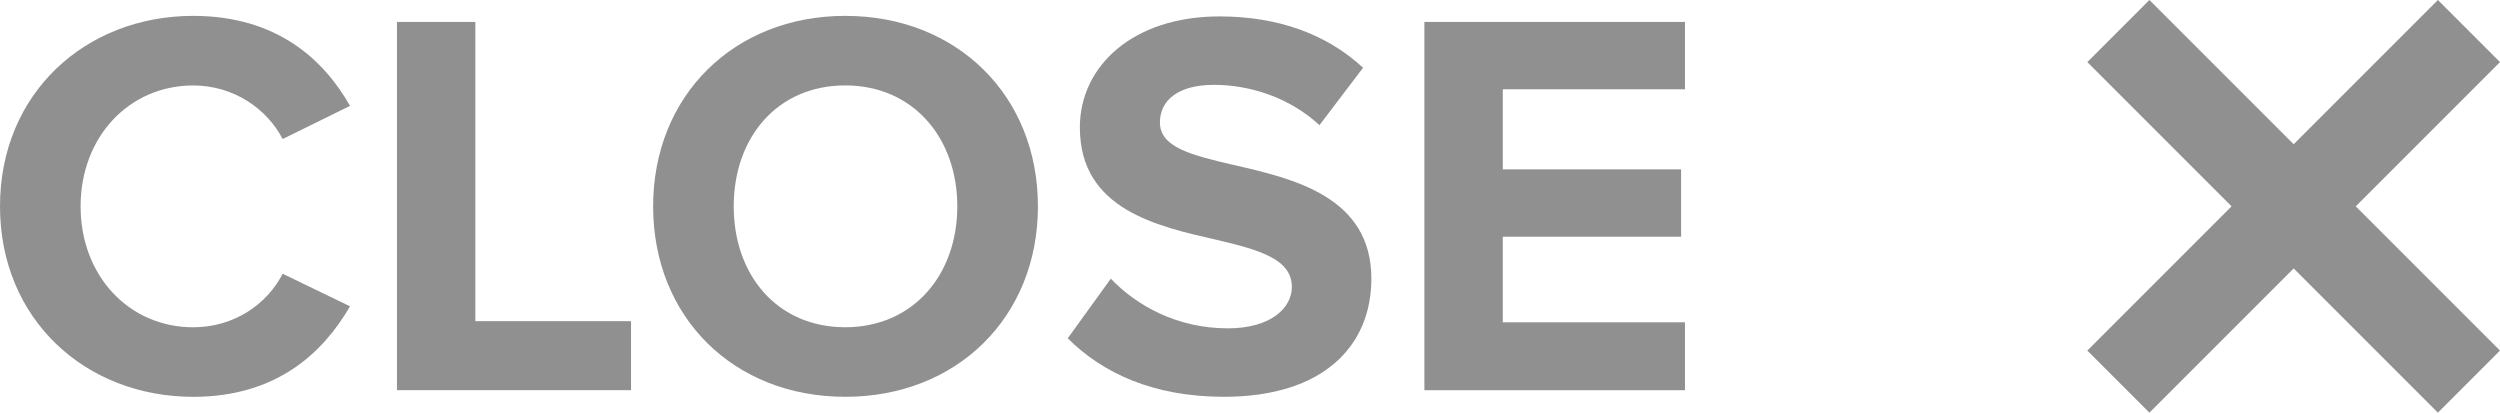
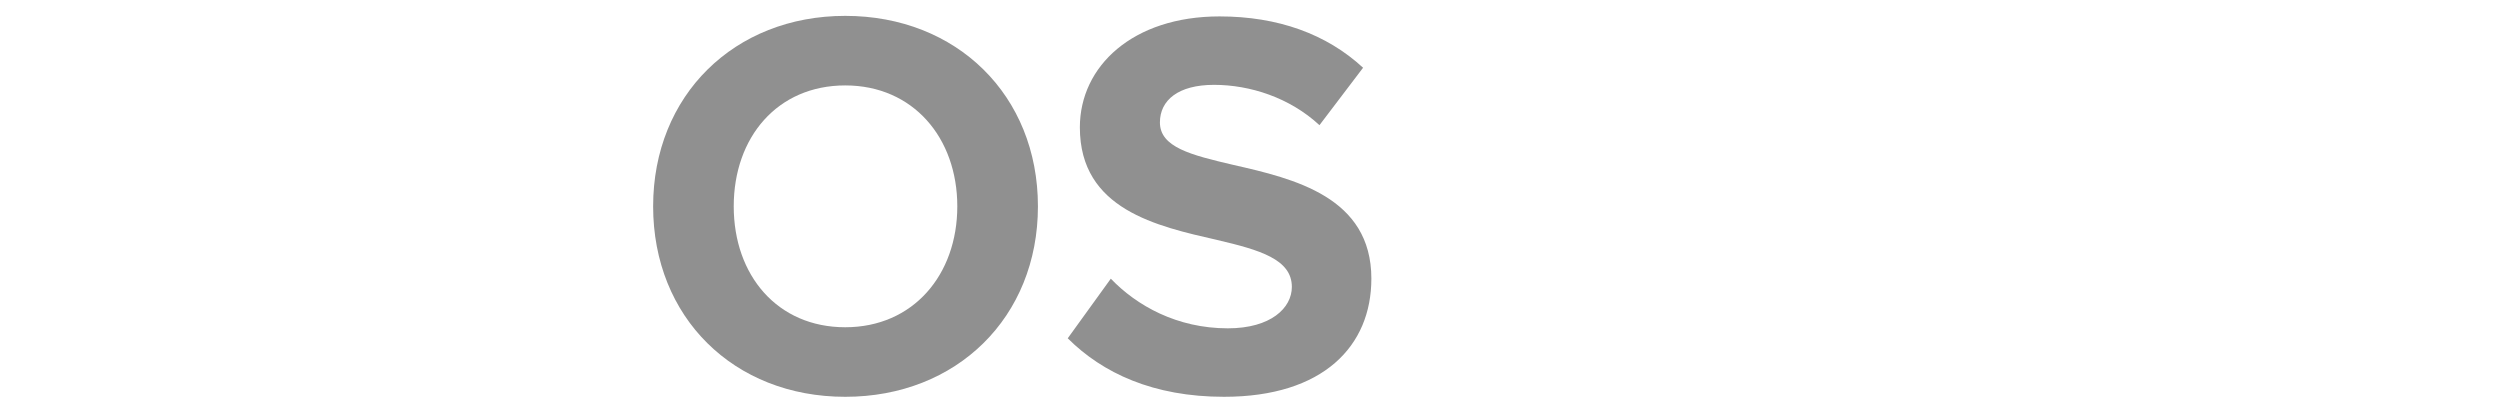
<svg xmlns="http://www.w3.org/2000/svg" id="Layer_2" data-name="Layer 2" width="787.55" height="130" viewBox="0 0 787.55 130">
  <defs>
    <style>
      .cls-1 {
        fill: #909090;
        stroke-width: 0px;
      }
    </style>
  </defs>
  <g id="Layer_1-2" data-name="Layer 1">
    <g>
-       <polygon class="cls-1" points="787.55 110.44 742.11 65 787.55 19.56 767.99 0 722.55 45.44 677.11 0 657.55 19.56 702.99 65 657.55 110.44 677.11 130 722.55 84.56 767.99 130 787.55 110.44" />
      <g>
-         <path class="cls-1" d="m0,65C0,29.35,26.96,5,60.87,5c26.43,0,41.22,13.91,49.39,28.35l-21.22,10.44c-4.87-9.39-15.3-16.87-28.17-16.87-20.17,0-35.48,16.17-35.48,38.09s15.3,38.09,35.48,38.09c12.87,0,23.3-7.3,28.17-16.87l21.22,10.26c-8.35,14.44-22.96,28.52-49.39,28.52C26.96,125,0,100.65,0,65Z" />
-         <path class="cls-1" d="m125.05,122.91V6.91h24.7v94.26h49.04v21.74h-73.74Z" />
        <path class="cls-1" d="m266.27,5c35.13,0,60.7,25.04,60.7,60s-25.57,60-60.7,60-60.52-25.04-60.52-60,25.57-60,60.52-60Zm0,21.91c-21.39,0-35.13,16.35-35.13,38.09s13.74,38.09,35.13,38.09,35.3-16.52,35.3-38.09-13.91-38.09-35.3-38.09Z" />
        <path class="cls-1" d="m349.92,87.78c8.17,8.52,20.87,15.65,36.87,15.65,13.57,0,20.17-6.43,20.17-13.04,0-8.7-10.09-11.65-23.48-14.78-18.96-4.35-43.3-9.57-43.3-35.48,0-19.3,16.7-34.96,44-34.96,18.43,0,33.74,5.57,45.22,16.17l-13.74,18.09c-9.39-8.7-21.91-12.7-33.22-12.7s-17.04,4.87-17.04,11.83c0,7.83,9.74,10.26,23.13,13.39,19.13,4.35,43.48,10.09,43.48,35.83,0,21.22-15.13,37.22-46.43,37.22-22.26,0-38.26-7.48-49.22-18.43l13.57-18.78Z" />
-         <path class="cls-1" d="m448.71,122.91V6.91h82.09v21.22h-57.39v25.22h56.17v21.22h-56.17v26.96h57.39v21.39h-82.09Z" />
      </g>
    </g>
  </g>
</svg>